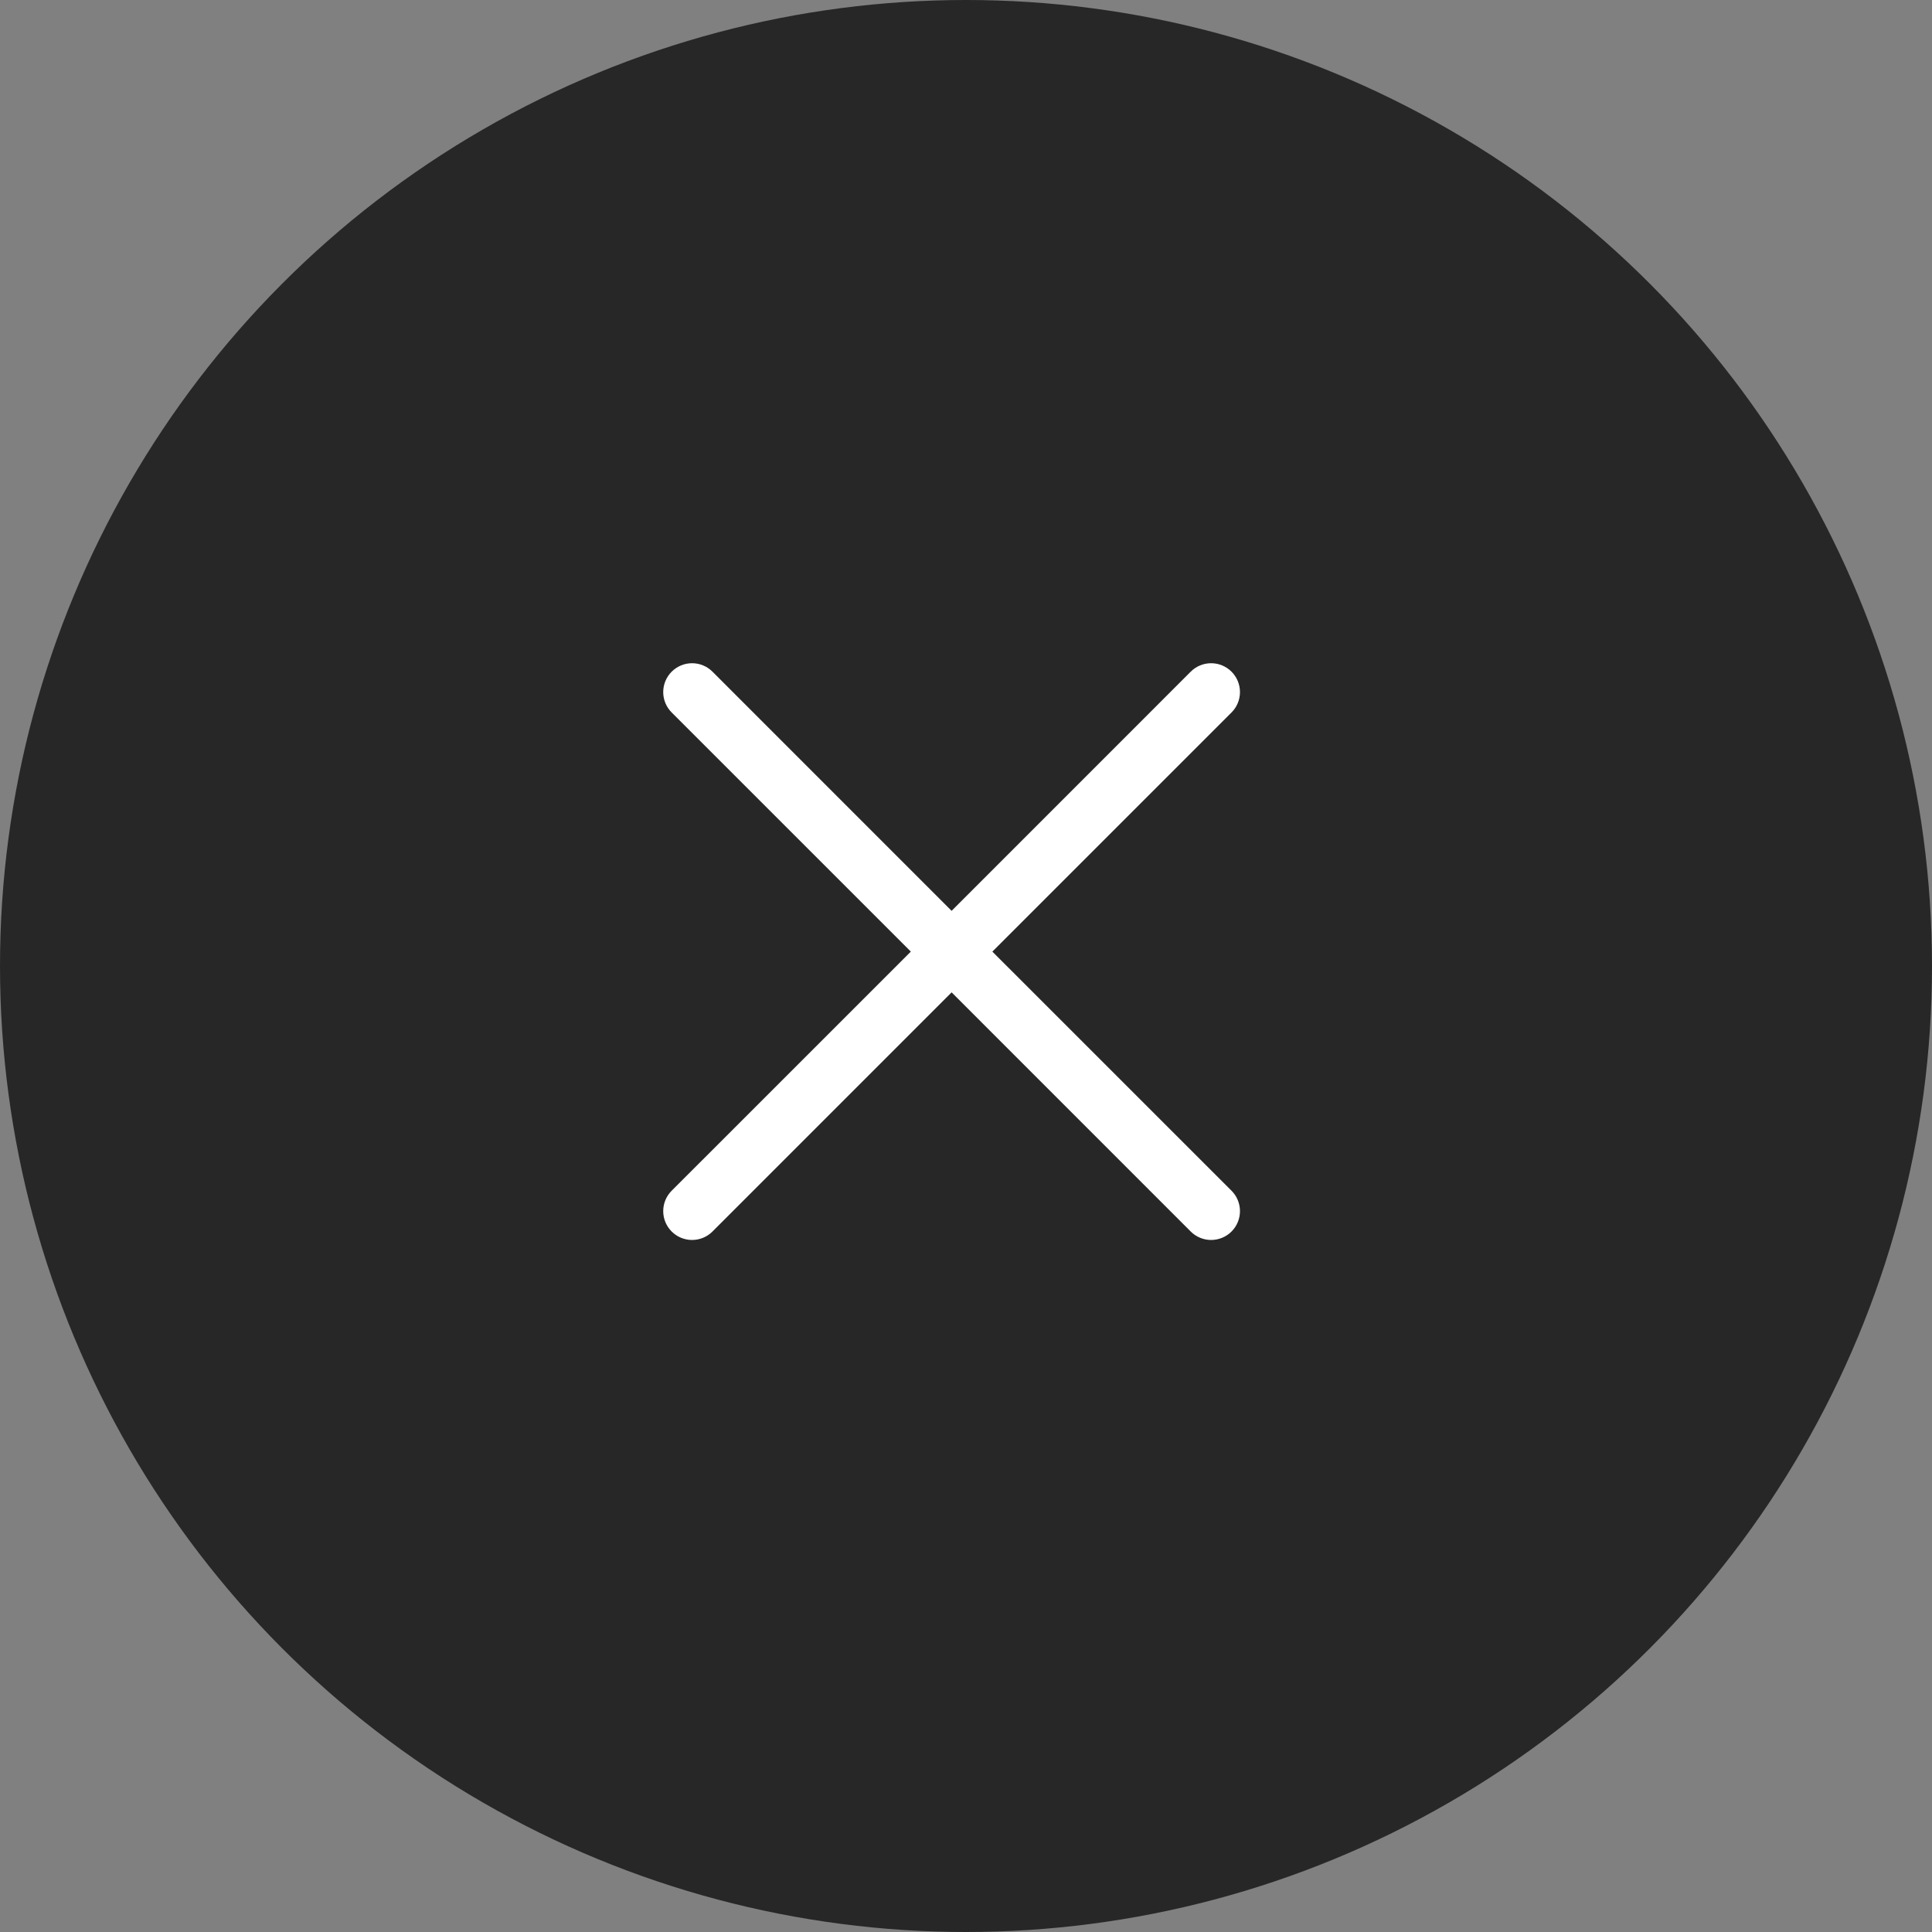
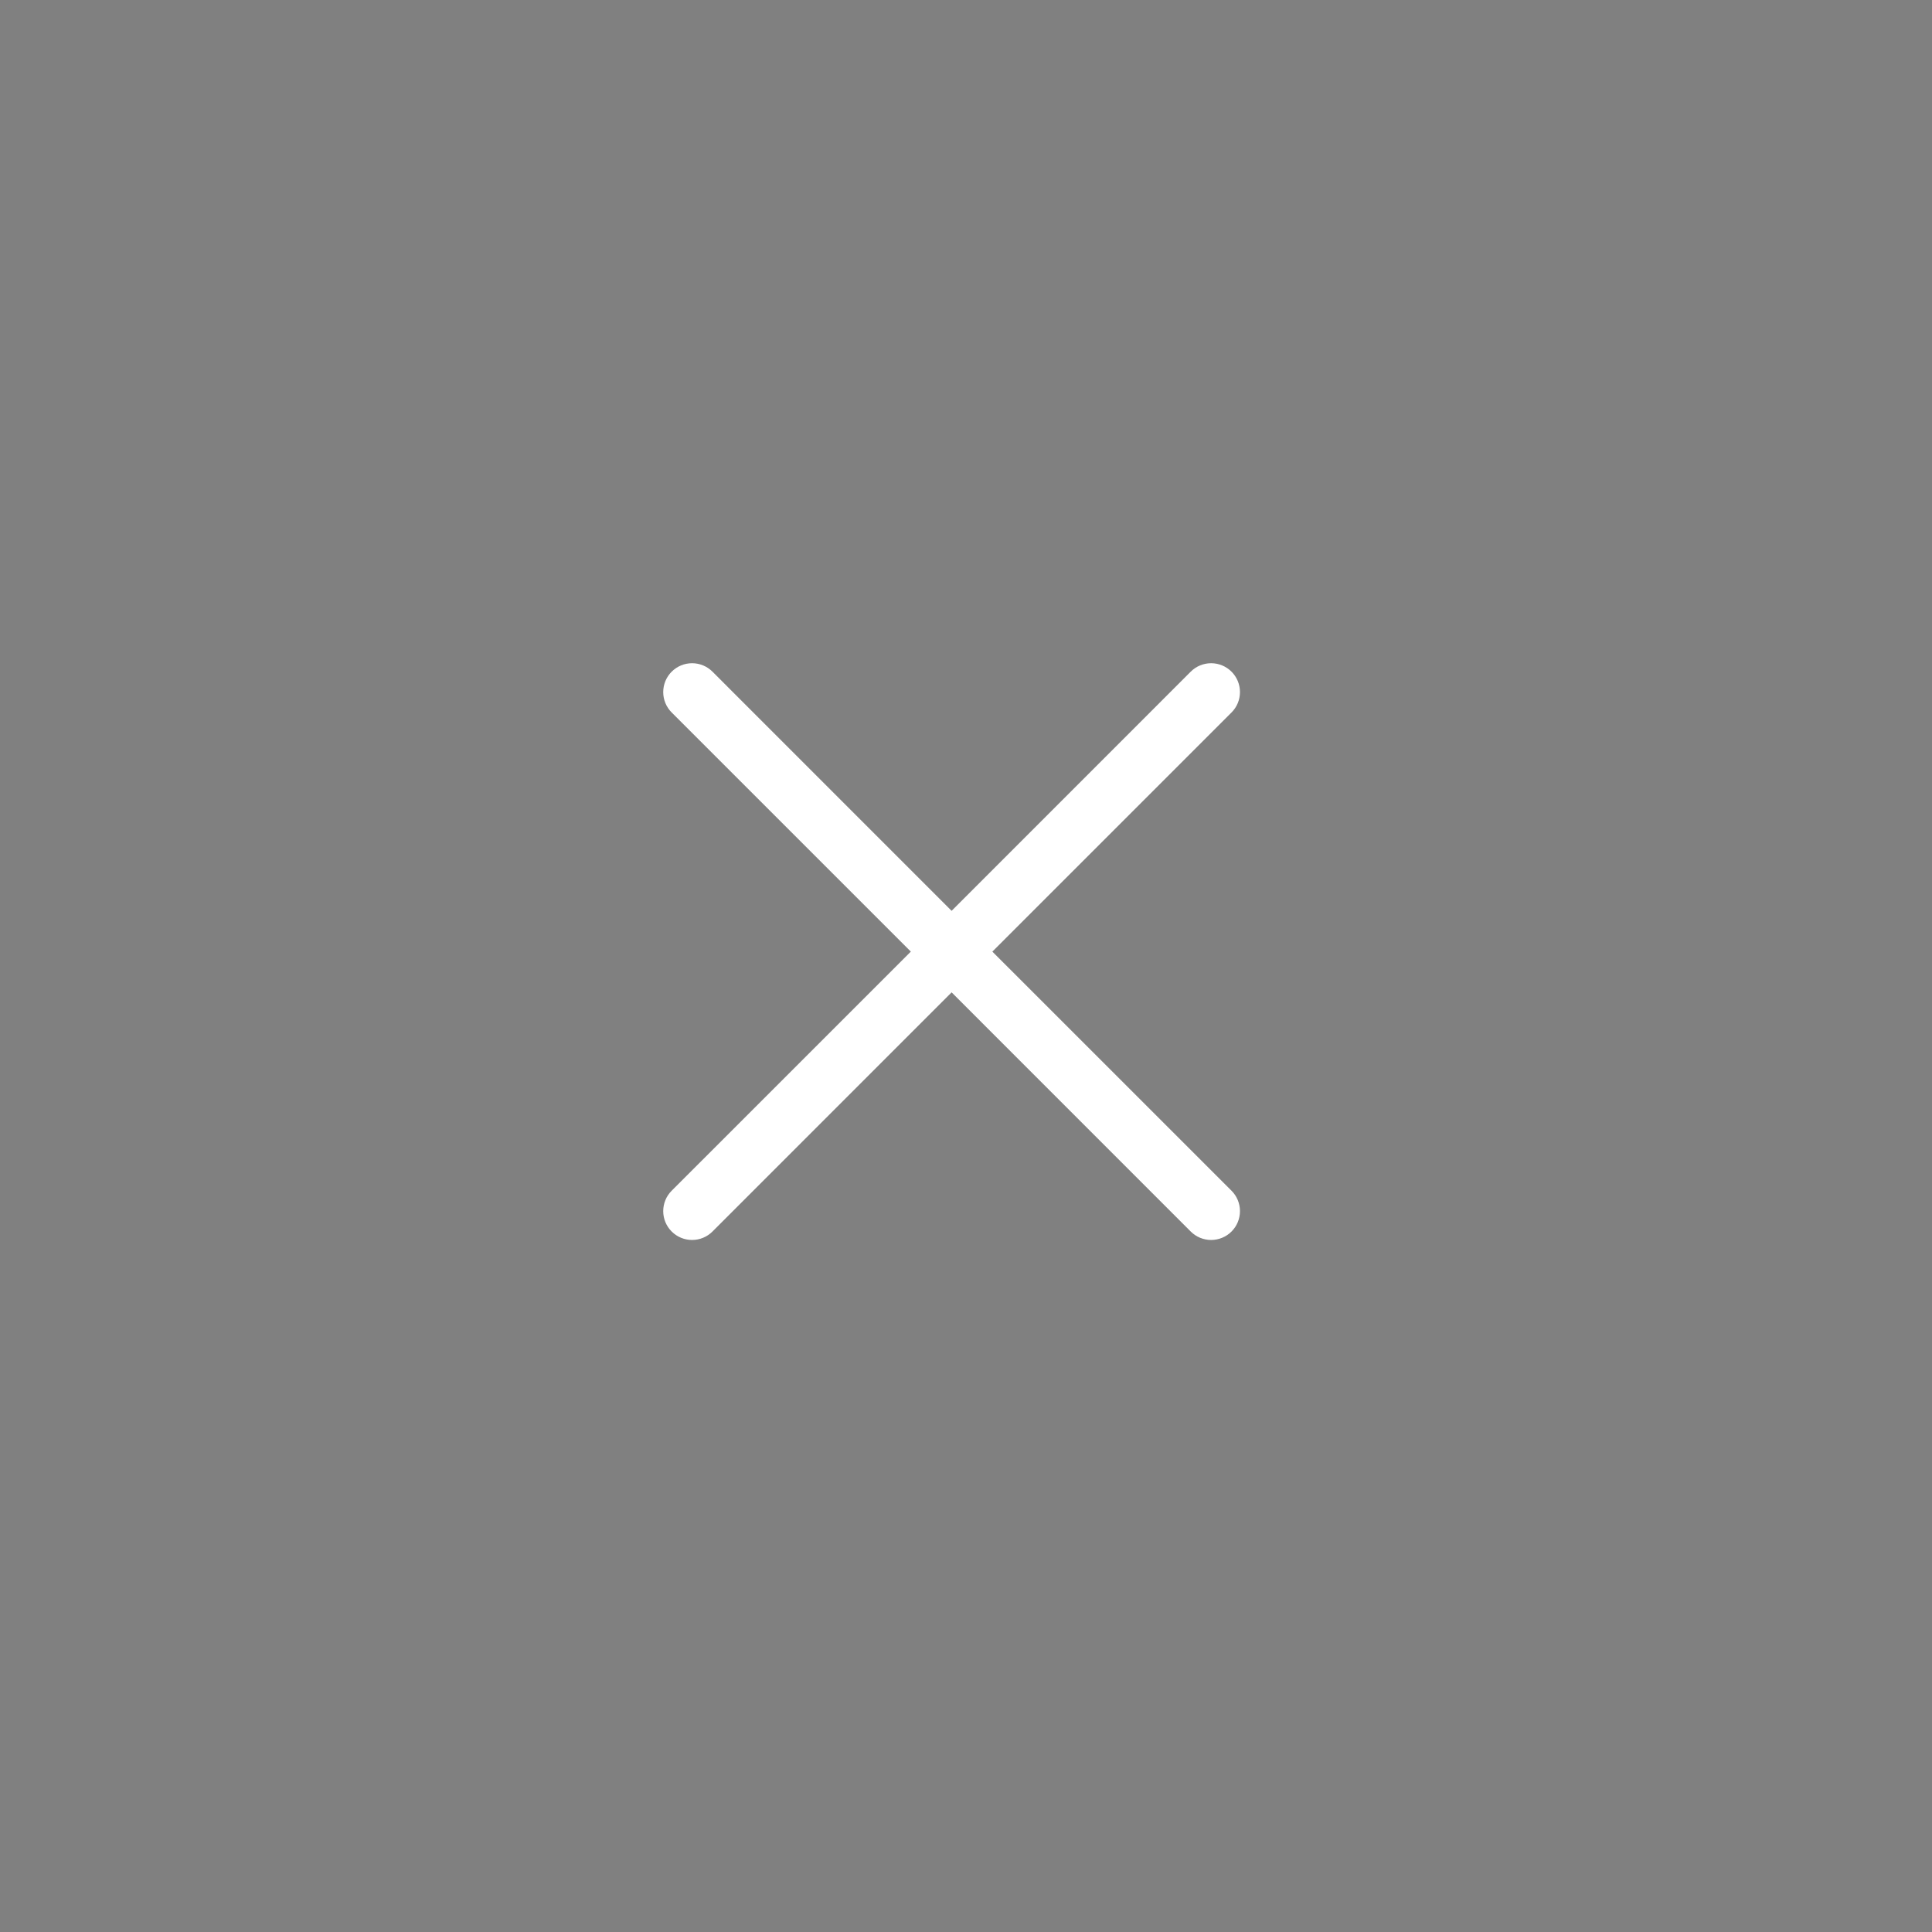
<svg xmlns="http://www.w3.org/2000/svg" width="67" height="67" viewBox="0 0 67 67" fill="none">
  <rect x="0" y="0" width="67" height="67" fill="#808080" stroke="none" />
-   <circle cx="33.5" cy="33.5" r="33.5" fill="#272727" />
  <path d="M42.708 41.293C42.801 41.386 42.875 41.496 42.925 41.618C42.975 41.739 43.001 41.869 43.001 42.001C43.001 42.132 42.975 42.262 42.925 42.383C42.875 42.505 42.801 42.615 42.708 42.708C42.615 42.801 42.505 42.875 42.383 42.925C42.262 42.975 42.132 43.001 42.001 43.001C41.869 43.001 41.739 42.975 41.618 42.925C41.496 42.875 41.386 42.801 41.293 42.708L33.001 34.414L24.708 42.708C24.52 42.896 24.266 43.001 24.001 43.001C23.735 43.001 23.481 42.896 23.293 42.708C23.105 42.52 23 42.266 23 42.001C23 41.735 23.105 41.481 23.293 41.293L31.587 33.001L23.293 24.708C23.105 24.52 23 24.266 23 24.001C23 23.735 23.105 23.481 23.293 23.293C23.481 23.105 23.735 23 24.001 23C24.266 23 24.52 23.105 24.708 23.293L33.001 31.587L41.293 23.293C41.481 23.105 41.735 23 42.001 23C42.266 23 42.52 23.105 42.708 23.293C42.896 23.481 43.001 23.735 43.001 24.001C43.001 24.266 42.896 24.52 42.708 24.708L34.414 33.001L42.708 41.293Z" fill="white" />
</svg>